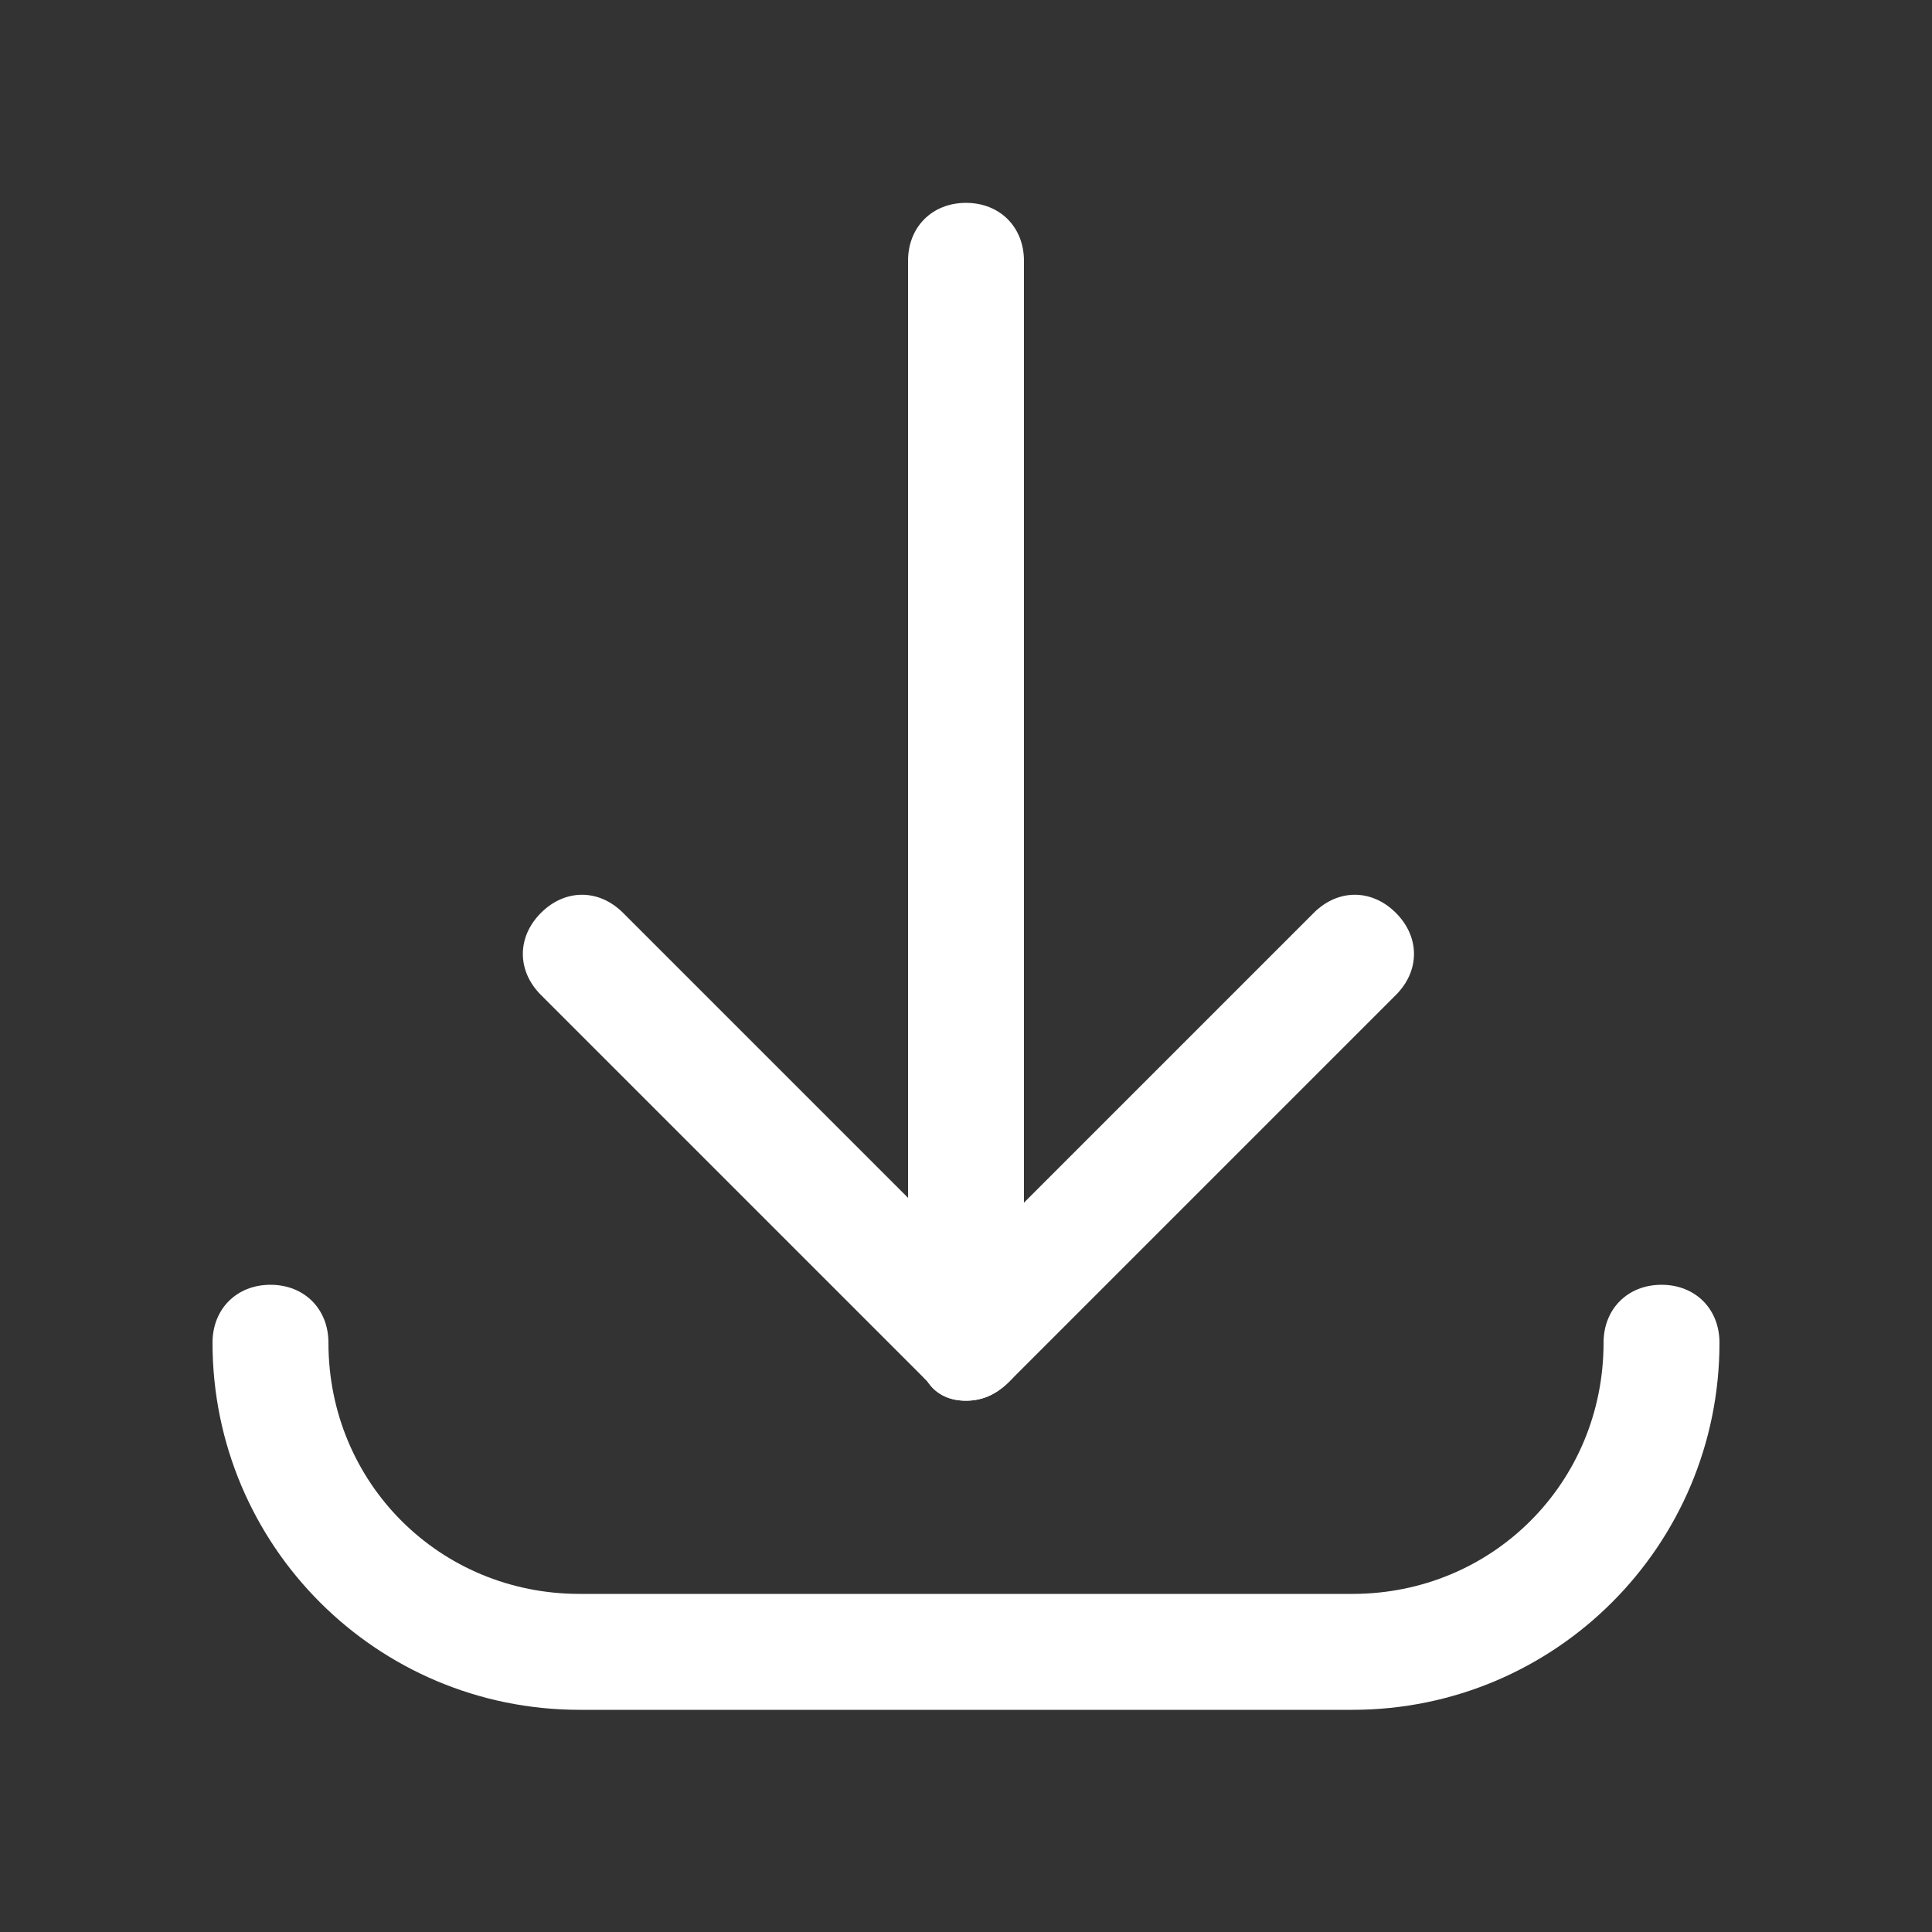
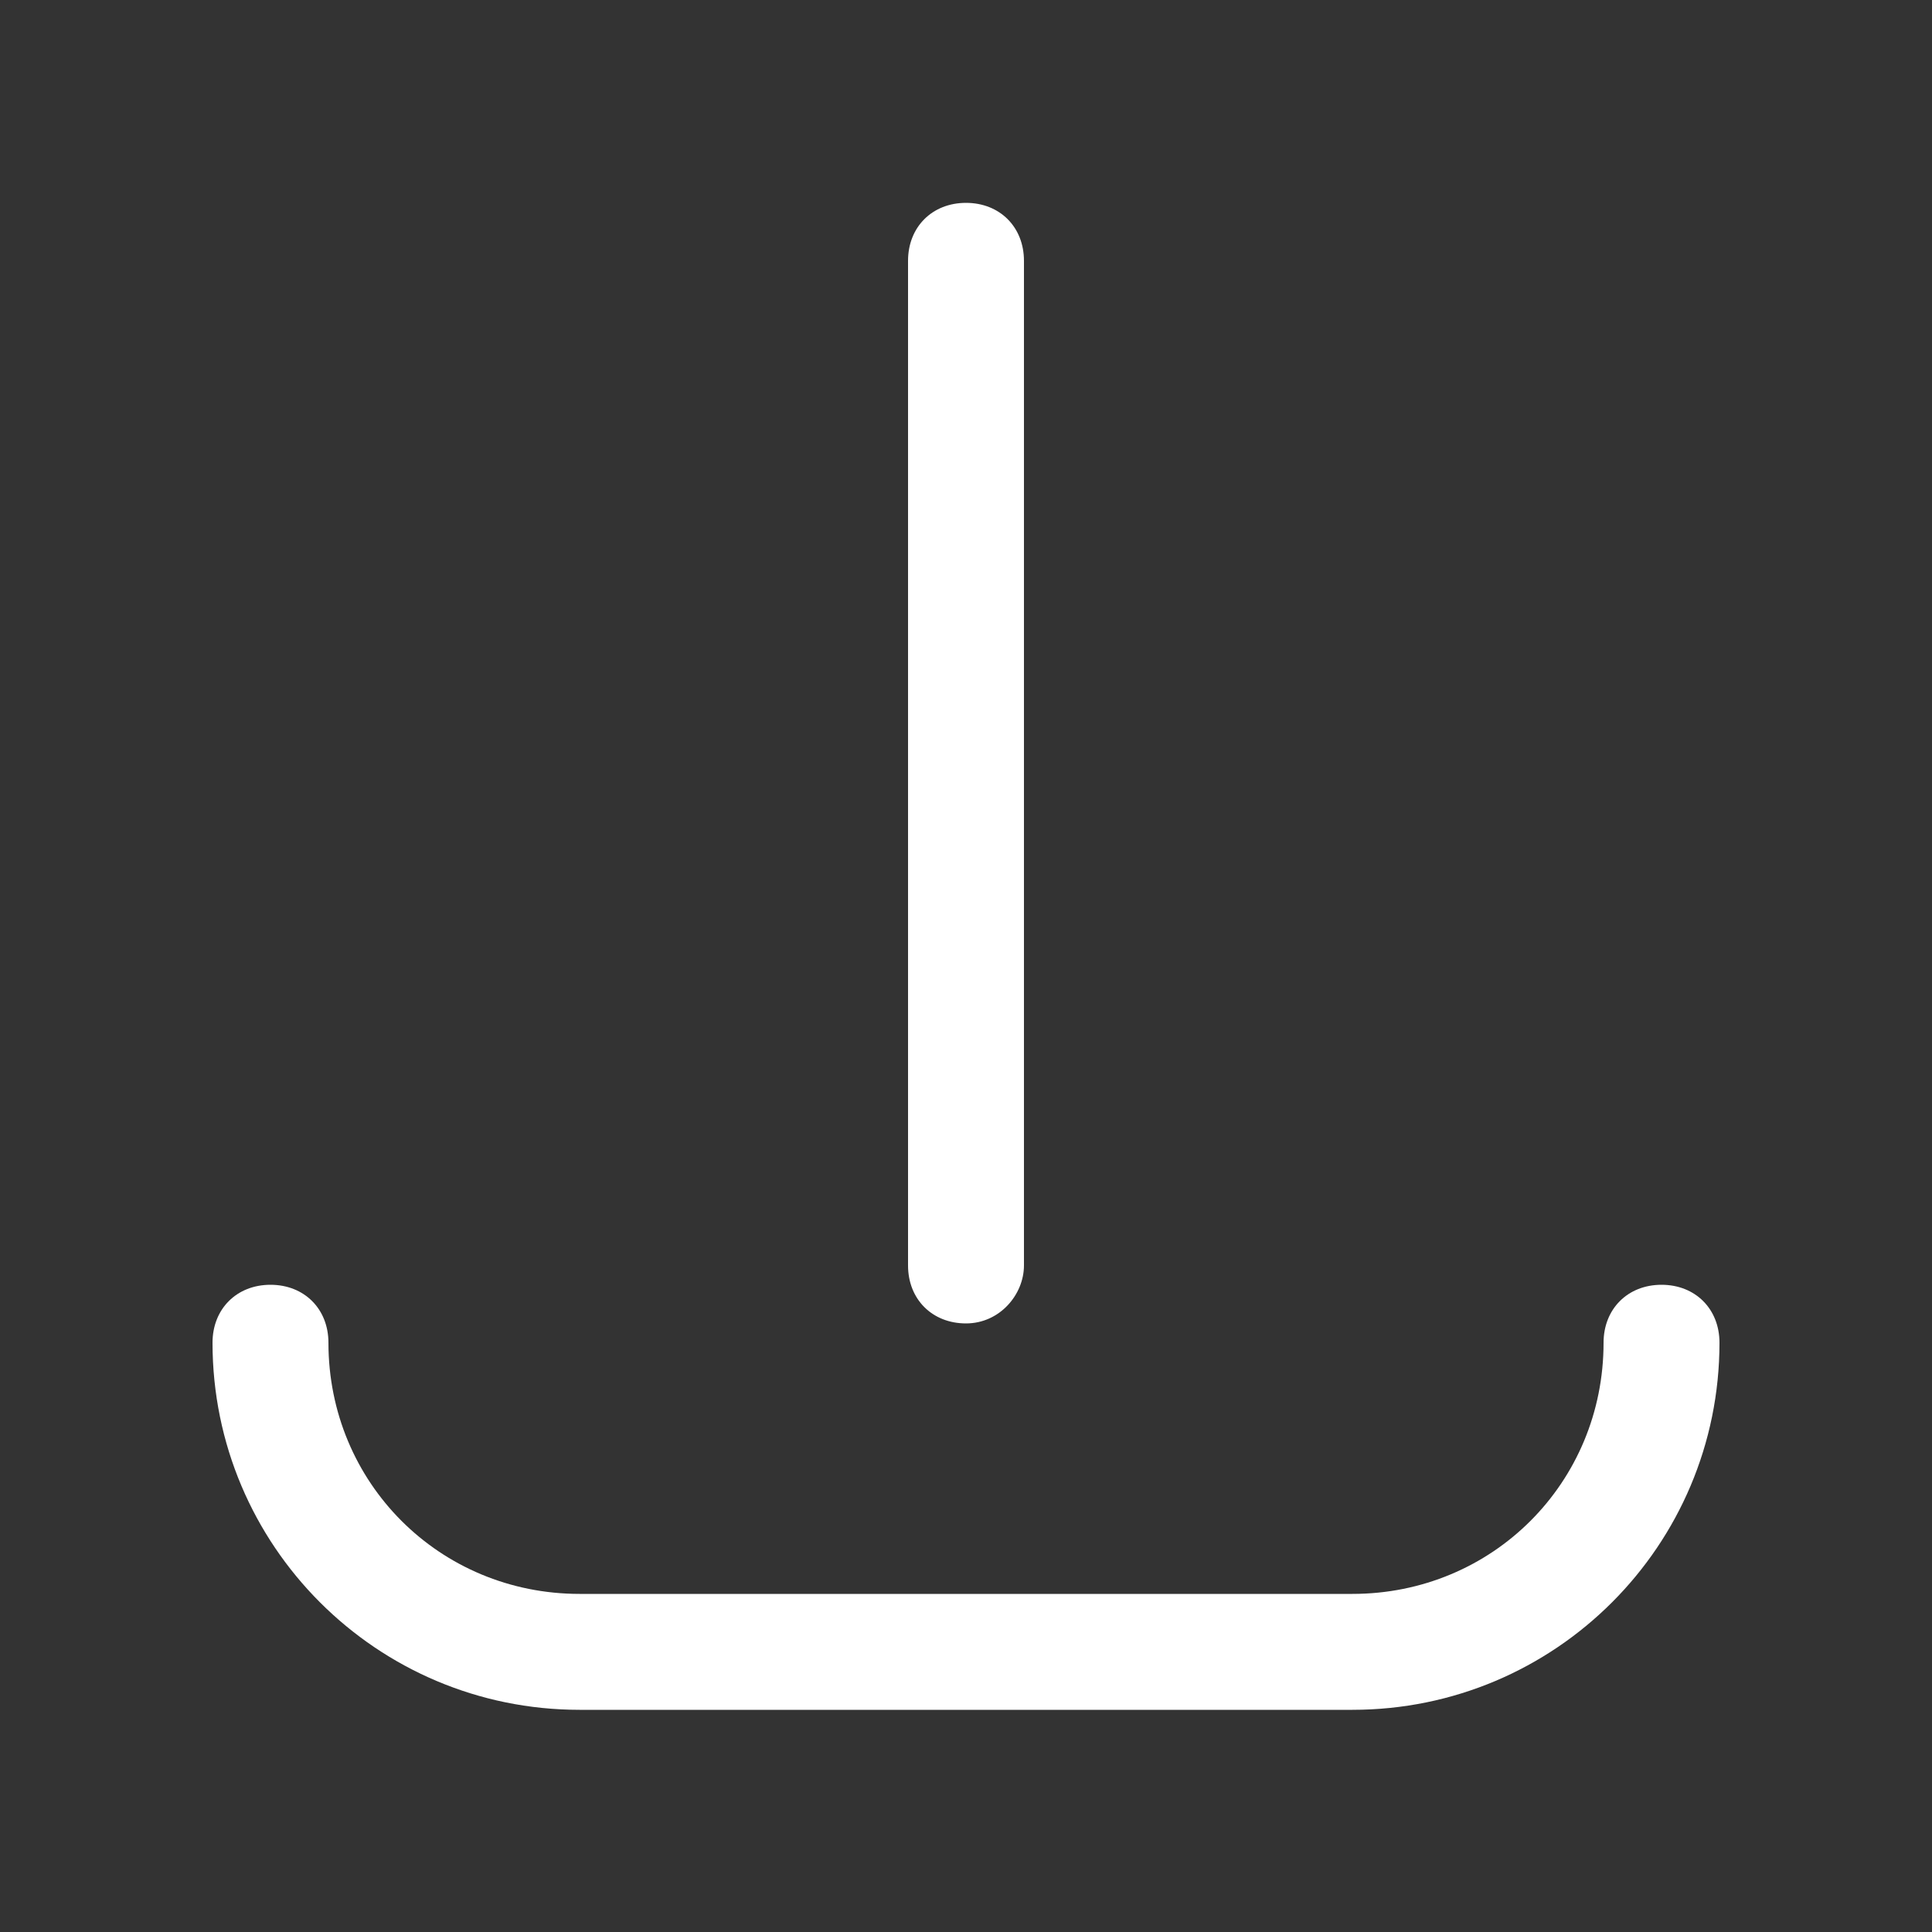
<svg xmlns="http://www.w3.org/2000/svg" version="1.1" id="Layer_1" x="0px" y="0px" viewBox="0 0 40 40" style="enable-background:new 0 0 40 40;" xml:space="preserve">
  <rect x="0" y="0" width="40" height="40" fill="#333333" stroke="none" />
  <style type="text/css">
	.st0{display:none;fill:#FAFAFA;}
	.st1{display:none;fill:#FFFFFF;}
	.st2{fill:#FFFFFF;}
	.st3{fill:none;}
</style>
  <path class="st0" d="M-496-450H944v1864H-496V-450z" />
-   <path class="st1" d="M-194-314H944v1578H-194V-314z" />
  <g>
    <path class="st2" d="M20,27.4c-0.7,0-1.2-0.5-1.2-1.2V5.4c0-0.7,0.5-1.2,1.2-1.2s1.2,0.5,1.2,1.2v20.8C21.2,26.8,20.7,27.4,20,27.4   z" />
    <path class="st2" d="M28,35.4H12c-4.2,0-7.6-3.4-7.6-7.6c0-0.7,0.5-1.2,1.2-1.2s1.2,0.5,1.2,1.2c0,2.9,2.3,5.2,5.2,5.2h16   c2.9,0,5.2-2.3,5.2-5.2c0-0.7,0.5-1.2,1.2-1.2c0.7,0,1.2,0.5,1.2,1.2C35.6,32,32.2,35.4,28,35.4z" />
-     <path class="st2" d="M20,29c-0.3,0-0.6-0.1-0.8-0.4l-8-8c-0.5-0.5-0.5-1.2,0-1.7c0.5-0.5,1.2-0.5,1.7,0l8,8c0.5,0.5,0.5,1.2,0,1.7   C20.6,28.9,20.3,29,20,29z" />
-     <path class="st2" d="M20,29c-0.3,0-0.6-0.1-0.8-0.4c-0.5-0.5-0.5-1.2,0-1.7l8-8c0.5-0.5,1.2-0.5,1.7,0c0.5,0.5,0.5,1.2,0,1.7l-8,8   C20.6,28.9,20.3,29,20,29z" />
  </g>
  <path class="st3" d="M0.8,0.6h38.4V39H0.8V0.6z" />
</svg>